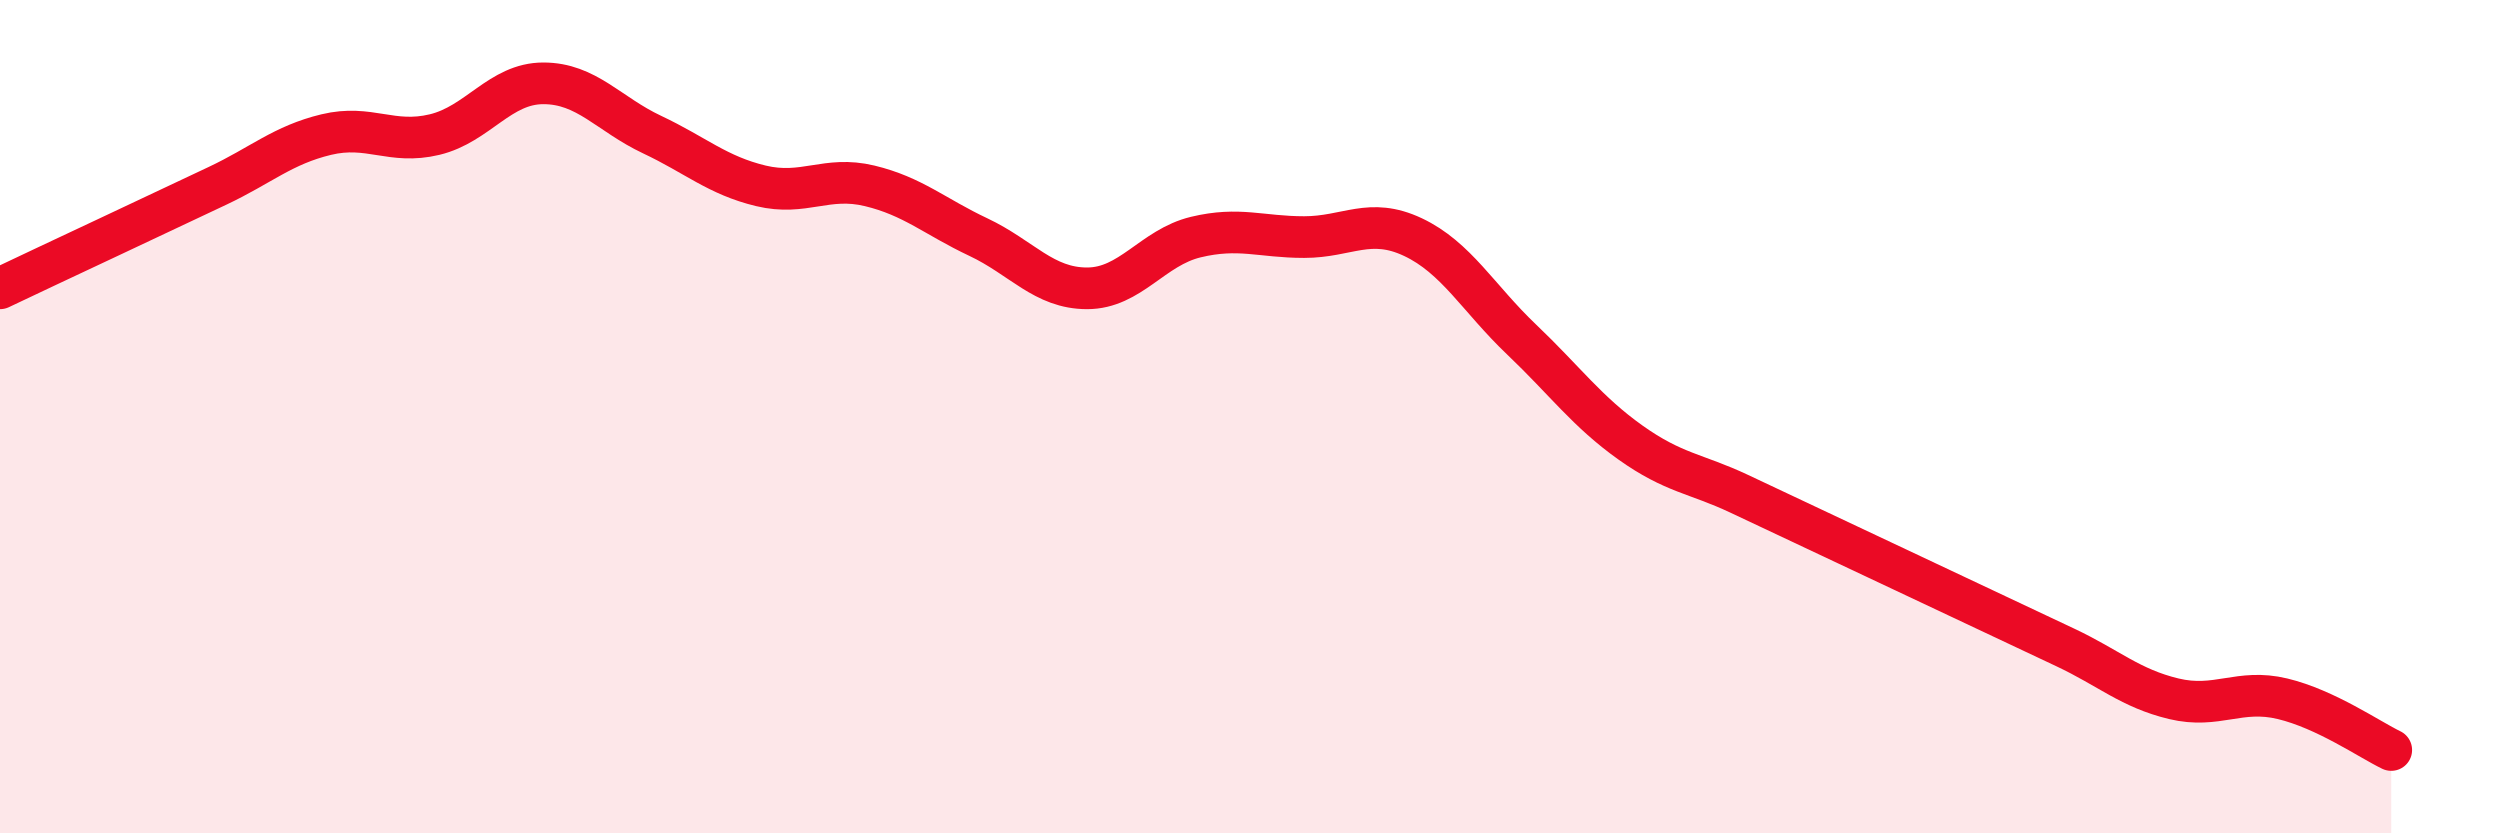
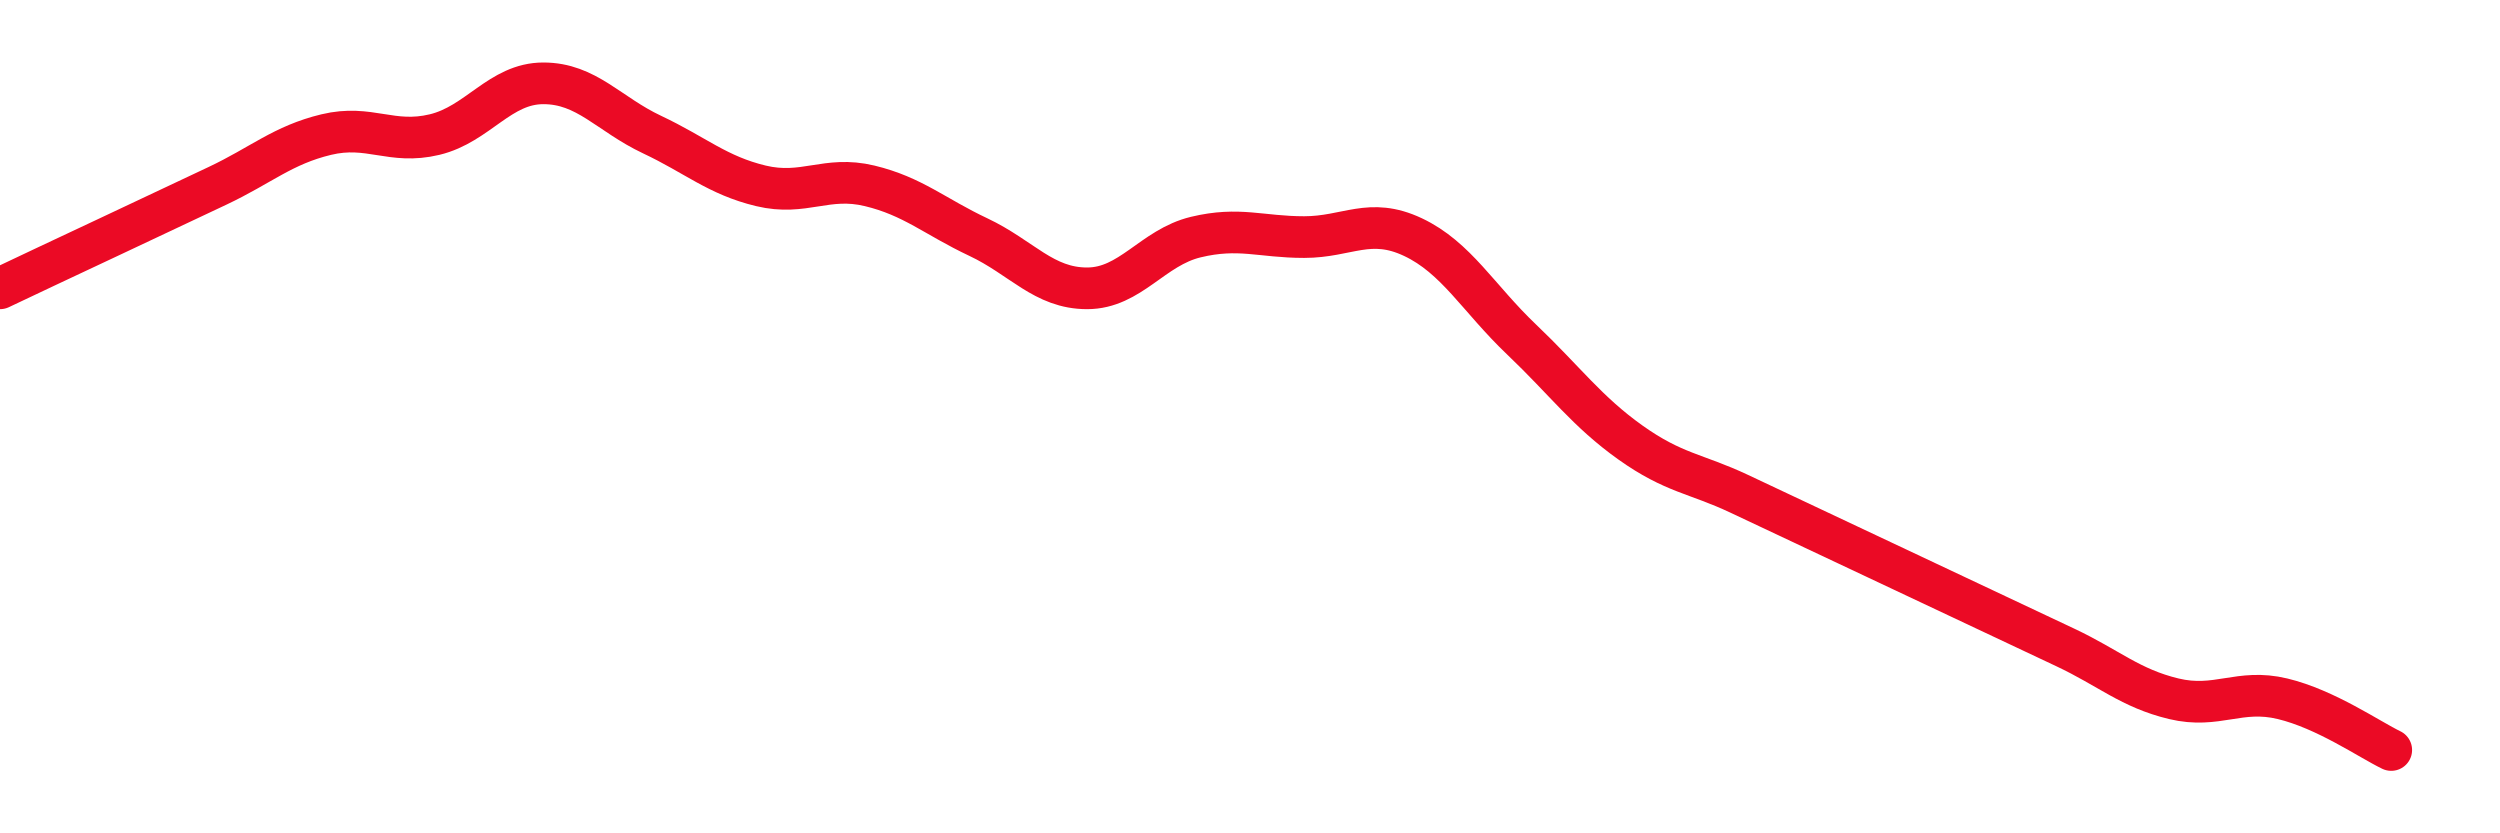
<svg xmlns="http://www.w3.org/2000/svg" width="60" height="20" viewBox="0 0 60 20">
-   <path d="M 0,6.92 C 0.52,6.67 1.57,6.18 2.61,5.69 C 3.65,5.2 4.18,4.95 5.22,4.46 C 6.26,3.97 6.79,3.48 7.83,3.23 C 8.87,2.98 9.39,3.48 10.43,3.23 C 11.47,2.98 12,2 13.04,2 C 14.08,2 14.61,2.74 15.65,3.23 C 16.69,3.72 17.22,4.21 18.26,4.46 C 19.3,4.71 19.83,4.21 20.87,4.46 C 21.91,4.71 22.44,5.2 23.48,5.69 C 24.52,6.18 25.05,6.92 26.09,6.92 C 27.13,6.92 27.66,5.94 28.7,5.69 C 29.74,5.44 30.26,5.69 31.3,5.69 C 32.34,5.69 32.87,5.2 33.91,5.69 C 34.95,6.18 35.48,7.16 36.52,8.15 C 37.56,9.14 38.09,9.88 39.13,10.62 C 40.17,11.36 40.7,11.36 41.74,11.85 C 42.78,12.34 43.31,12.59 44.35,13.08 C 45.39,13.57 45.92,13.82 46.96,14.31 C 48,14.8 48.53,15.05 49.57,15.54 C 50.61,16.03 51.13,16.52 52.17,16.77 C 53.21,17.02 53.74,16.52 54.78,16.77 C 55.82,17.02 56.87,17.75 57.39,18L57.39 20L0 20Z" fill="#EB0A25" opacity="0.1" stroke-linecap="round" stroke-linejoin="round" />
  <path d="M 0,6.92 C 0.52,6.67 1.57,6.18 2.61,5.69 C 3.65,5.2 4.18,4.95 5.22,4.46 C 6.26,3.97 6.79,3.48 7.83,3.23 C 8.87,2.98 9.39,3.48 10.43,3.23 C 11.47,2.98 12,2 13.04,2 C 14.08,2 14.61,2.74 15.65,3.23 C 16.69,3.72 17.22,4.21 18.26,4.46 C 19.3,4.71 19.83,4.21 20.87,4.46 C 21.91,4.71 22.44,5.2 23.48,5.69 C 24.52,6.18 25.05,6.92 26.09,6.92 C 27.13,6.92 27.66,5.94 28.7,5.69 C 29.74,5.44 30.26,5.69 31.3,5.69 C 32.34,5.69 32.87,5.2 33.91,5.69 C 34.95,6.18 35.48,7.16 36.52,8.15 C 37.56,9.14 38.09,9.88 39.13,10.62 C 40.17,11.36 40.7,11.36 41.74,11.85 C 42.78,12.34 43.31,12.59 44.35,13.08 C 45.39,13.57 45.92,13.82 46.96,14.31 C 48,14.8 48.53,15.05 49.57,15.54 C 50.61,16.03 51.13,16.52 52.17,16.77 C 53.21,17.02 53.74,16.52 54.78,16.77 C 55.82,17.02 56.87,17.75 57.39,18" stroke="#EB0A25" stroke-width="1" fill="none" stroke-linecap="round" stroke-linejoin="round" />
</svg>